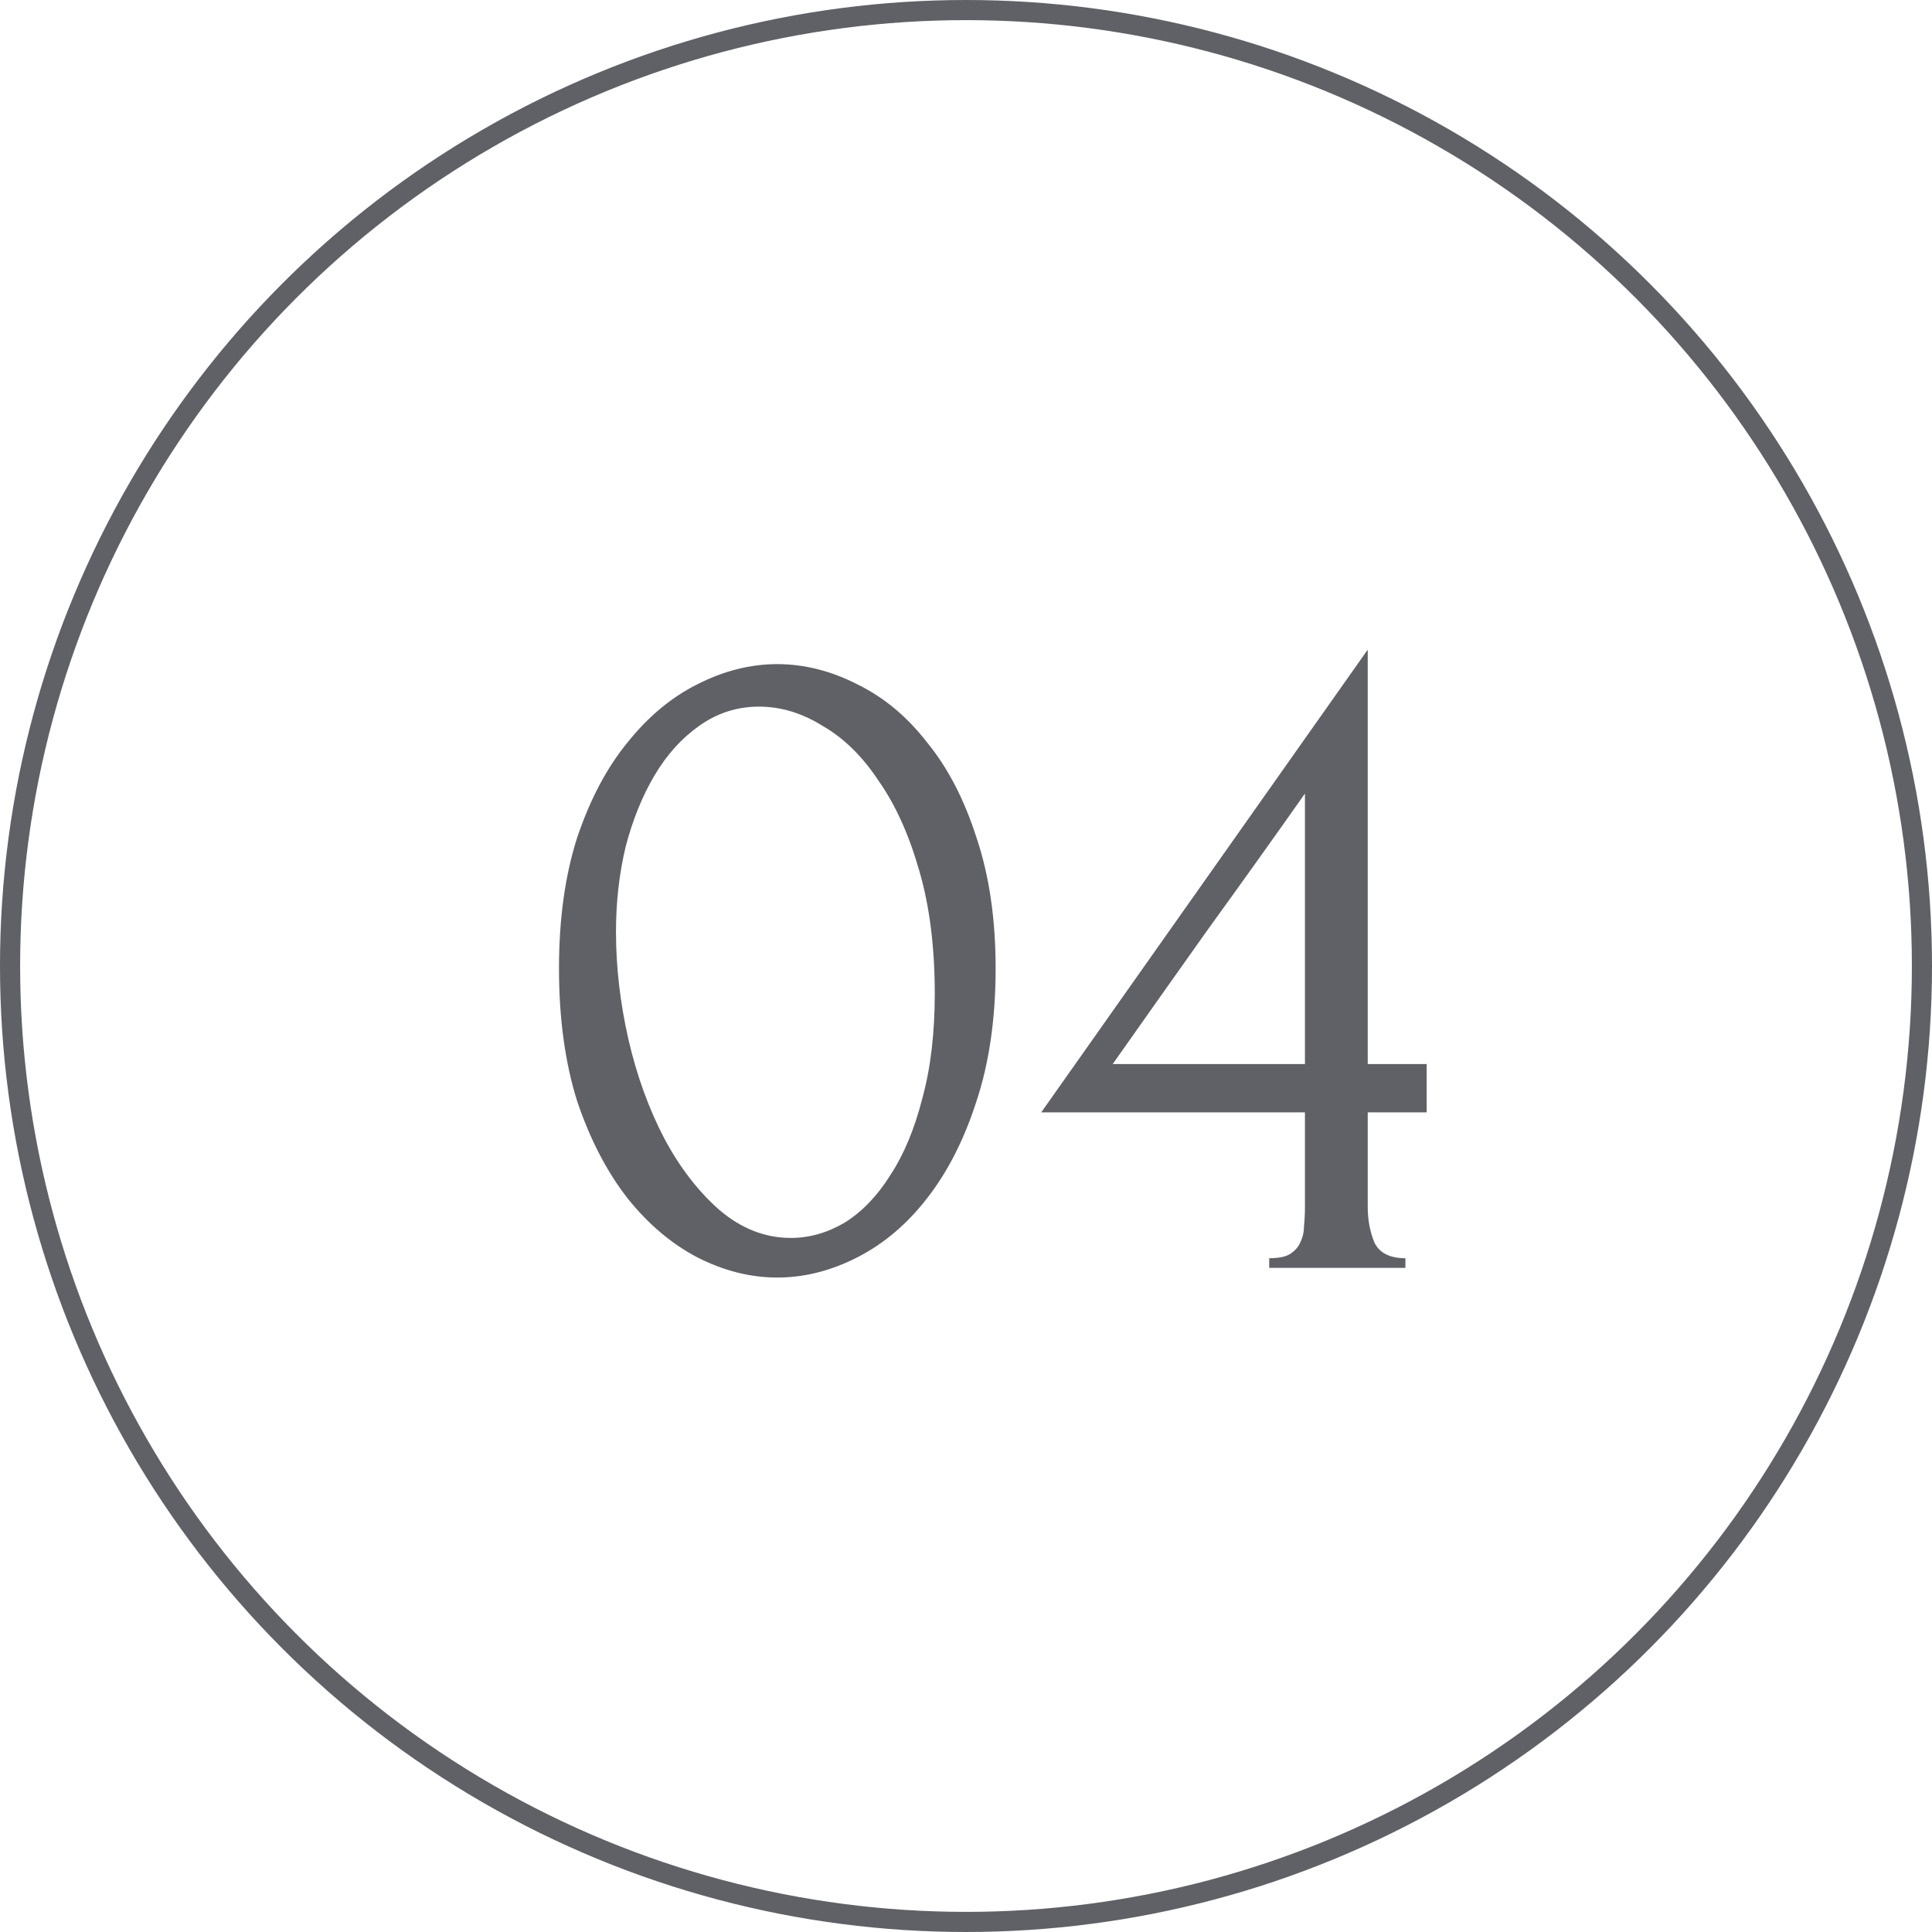
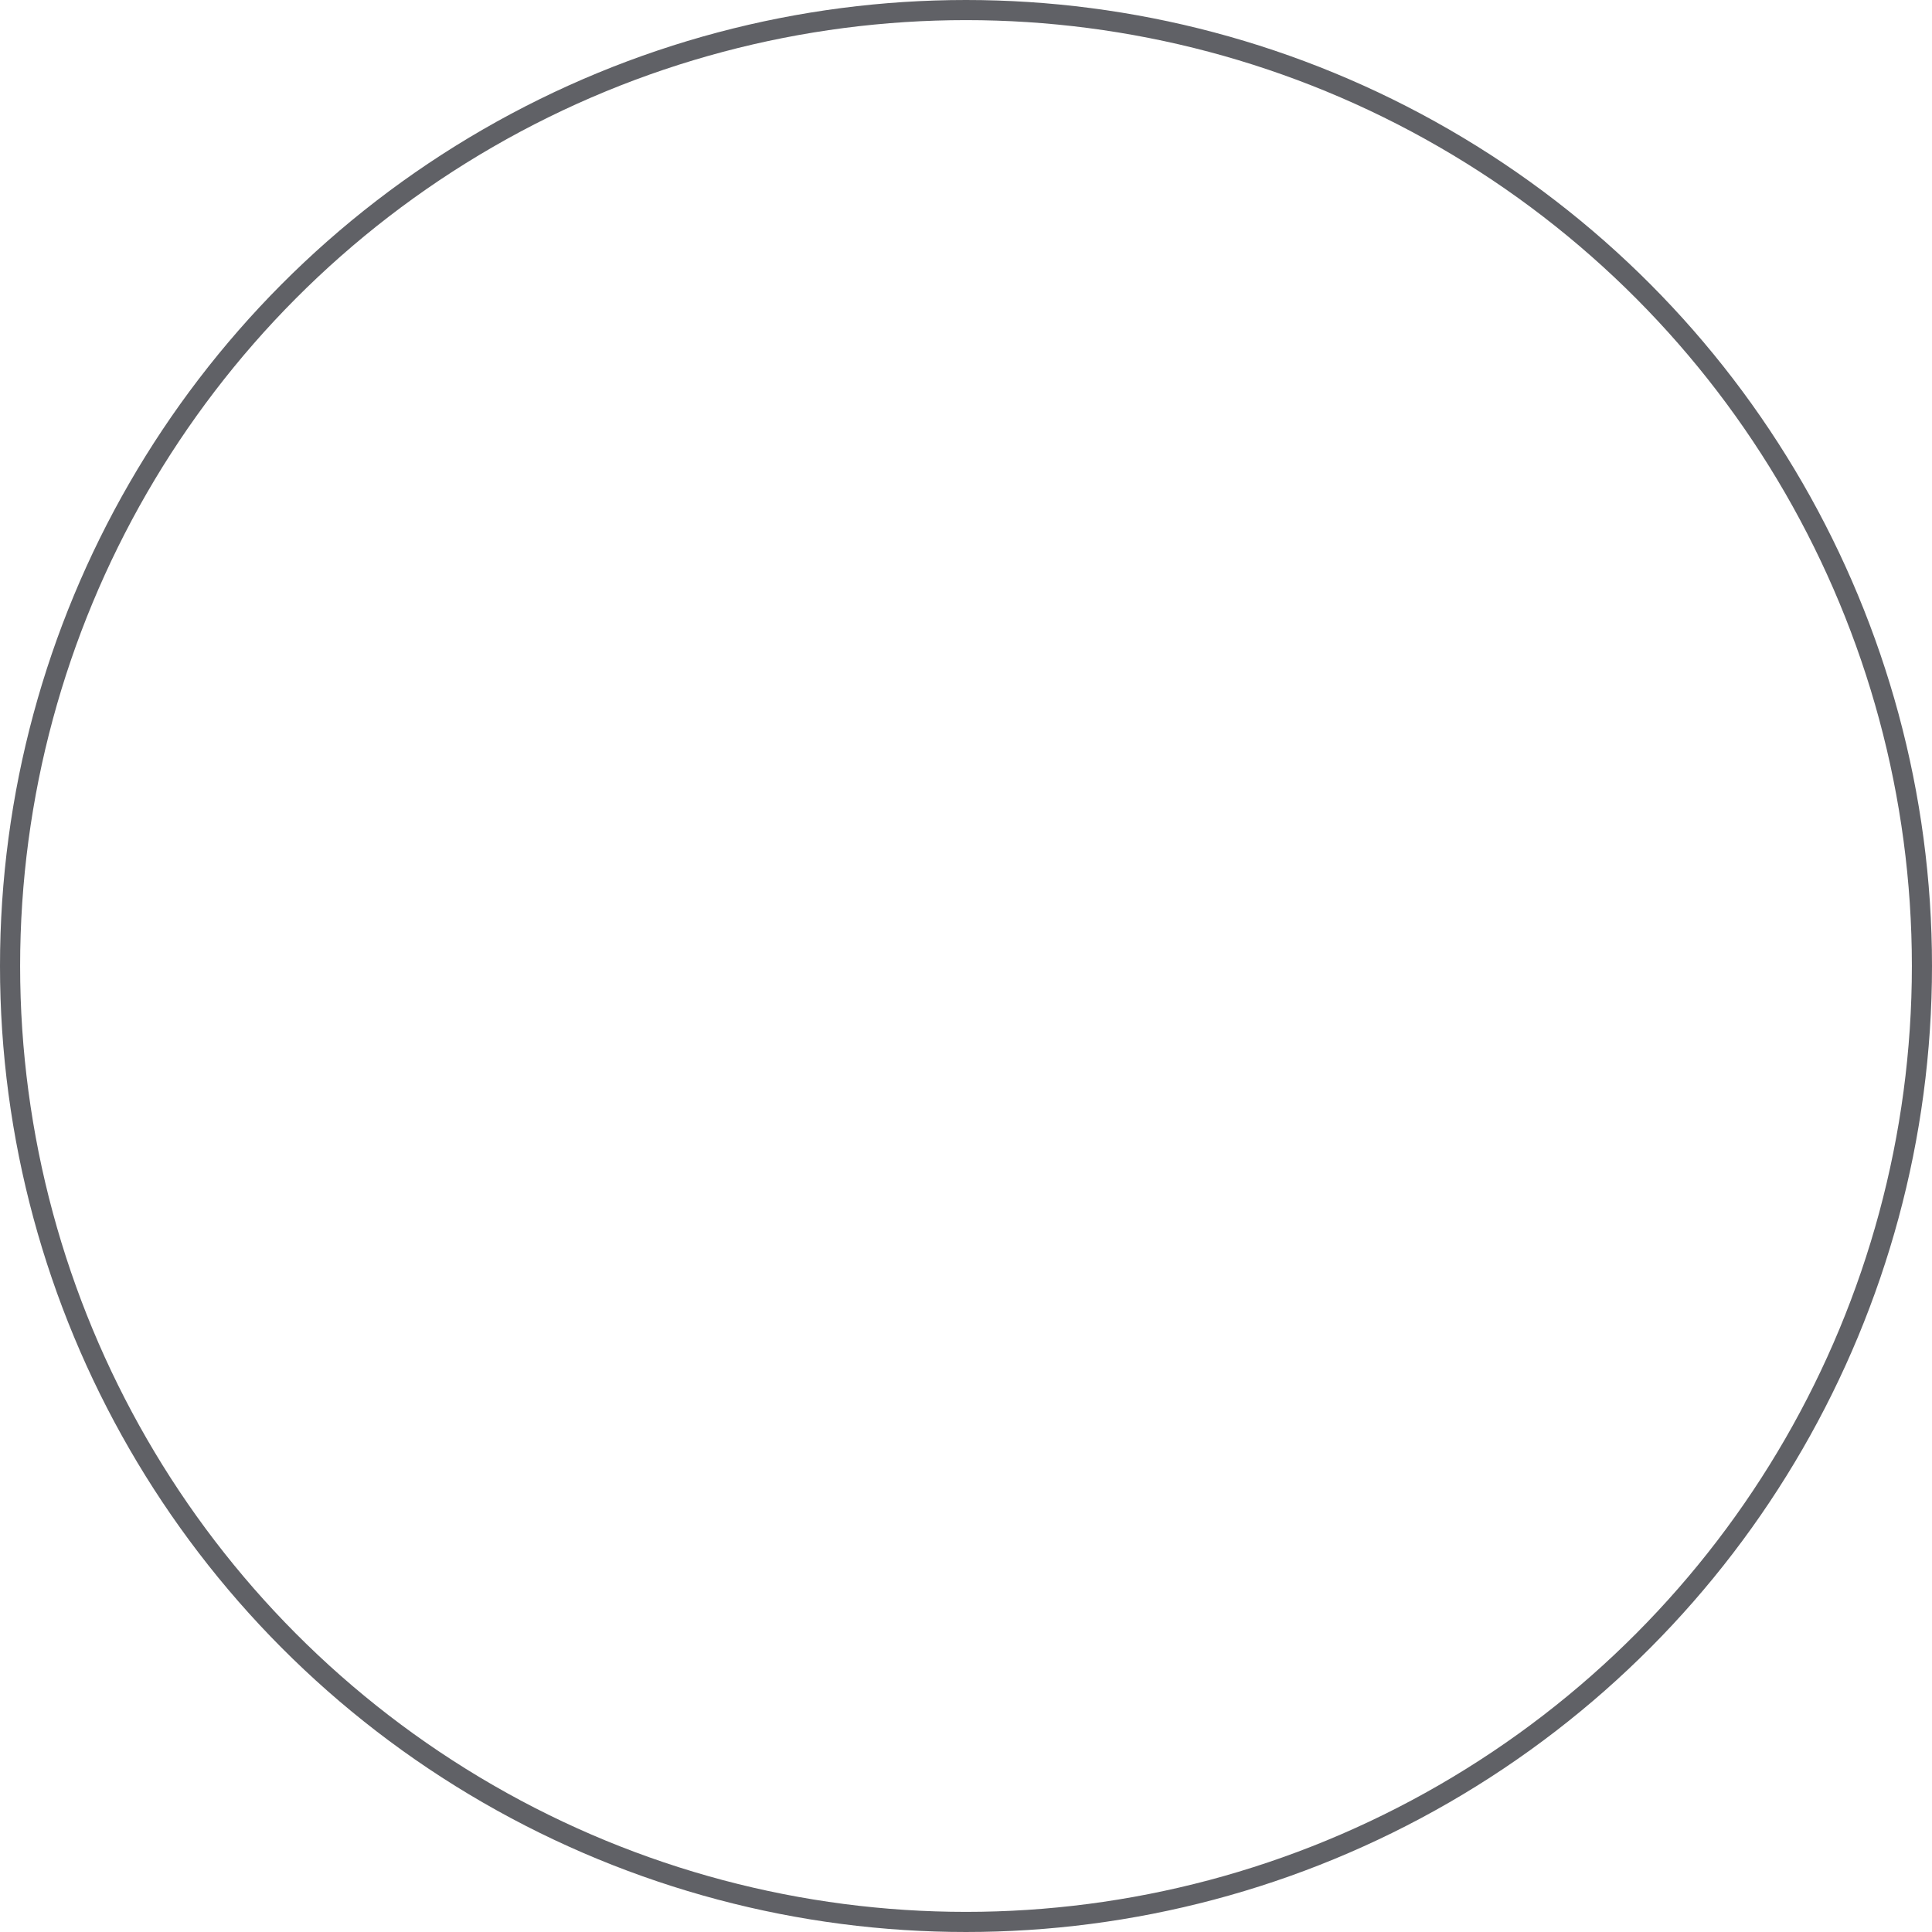
<svg xmlns="http://www.w3.org/2000/svg" width="96" height="96" viewBox="0 0 96 96" fill="none">
  <circle cx="48" cy="48" r="47.5" stroke="#606166" />
-   <path d="M27.776 48.12C27.776 45.656 28.08 43.48 28.688 41.592C29.328 39.704 30.16 38.136 31.184 36.888C32.208 35.608 33.36 34.648 34.64 34.008C35.952 33.336 37.28 33 38.624 33C39.968 33 41.296 33.336 42.608 34.008C43.92 34.648 45.072 35.608 46.064 36.888C47.088 38.136 47.904 39.704 48.512 41.592C49.152 43.48 49.472 45.656 49.472 48.12C49.472 50.616 49.152 52.824 48.512 54.744C47.904 56.632 47.088 58.232 46.064 59.544C45.072 60.824 43.92 61.8 42.608 62.472C41.296 63.144 39.968 63.48 38.624 63.48C37.28 63.48 35.952 63.144 34.64 62.472C33.36 61.8 32.208 60.824 31.184 59.544C30.16 58.232 29.328 56.632 28.688 54.744C28.08 52.824 27.776 50.616 27.776 48.12ZM46.448 49.368C46.448 47.064 46.192 45.032 45.68 43.272C45.168 41.48 44.496 39.992 43.664 38.808C42.864 37.592 41.936 36.68 40.88 36.072C39.856 35.432 38.8 35.112 37.712 35.112C36.624 35.112 35.632 35.432 34.736 36.072C33.872 36.68 33.136 37.496 32.528 38.52C31.92 39.544 31.44 40.728 31.088 42.072C30.768 43.416 30.608 44.824 30.608 46.296C30.608 48.056 30.816 49.848 31.232 51.672C31.648 53.464 32.24 55.096 33.008 56.568C33.776 58.008 34.688 59.192 35.744 60.12C36.832 61.048 38.016 61.512 39.296 61.512C40.224 61.512 41.12 61.256 41.984 60.744C42.848 60.2 43.6 59.416 44.24 58.392C44.912 57.368 45.44 56.104 45.824 54.6C46.24 53.096 46.448 51.352 46.448 49.368ZM63.066 63V62.52C63.514 62.52 63.85 62.456 64.074 62.328C64.33 62.168 64.506 61.976 64.602 61.752C64.73 61.496 64.794 61.224 64.794 60.936C64.826 60.616 64.842 60.296 64.842 59.976V55.272H51.738L67.962 32.28V52.872H70.89V55.272H67.962V59.976C67.962 60.616 68.074 61.208 68.298 61.752C68.554 62.264 69.066 62.52 69.834 62.52V63H63.066ZM64.842 39.432C63.242 41.704 61.642 43.944 60.042 46.152C58.474 48.36 56.89 50.6 55.29 52.872H64.842V39.432Z" fill="#606166" />
</svg>